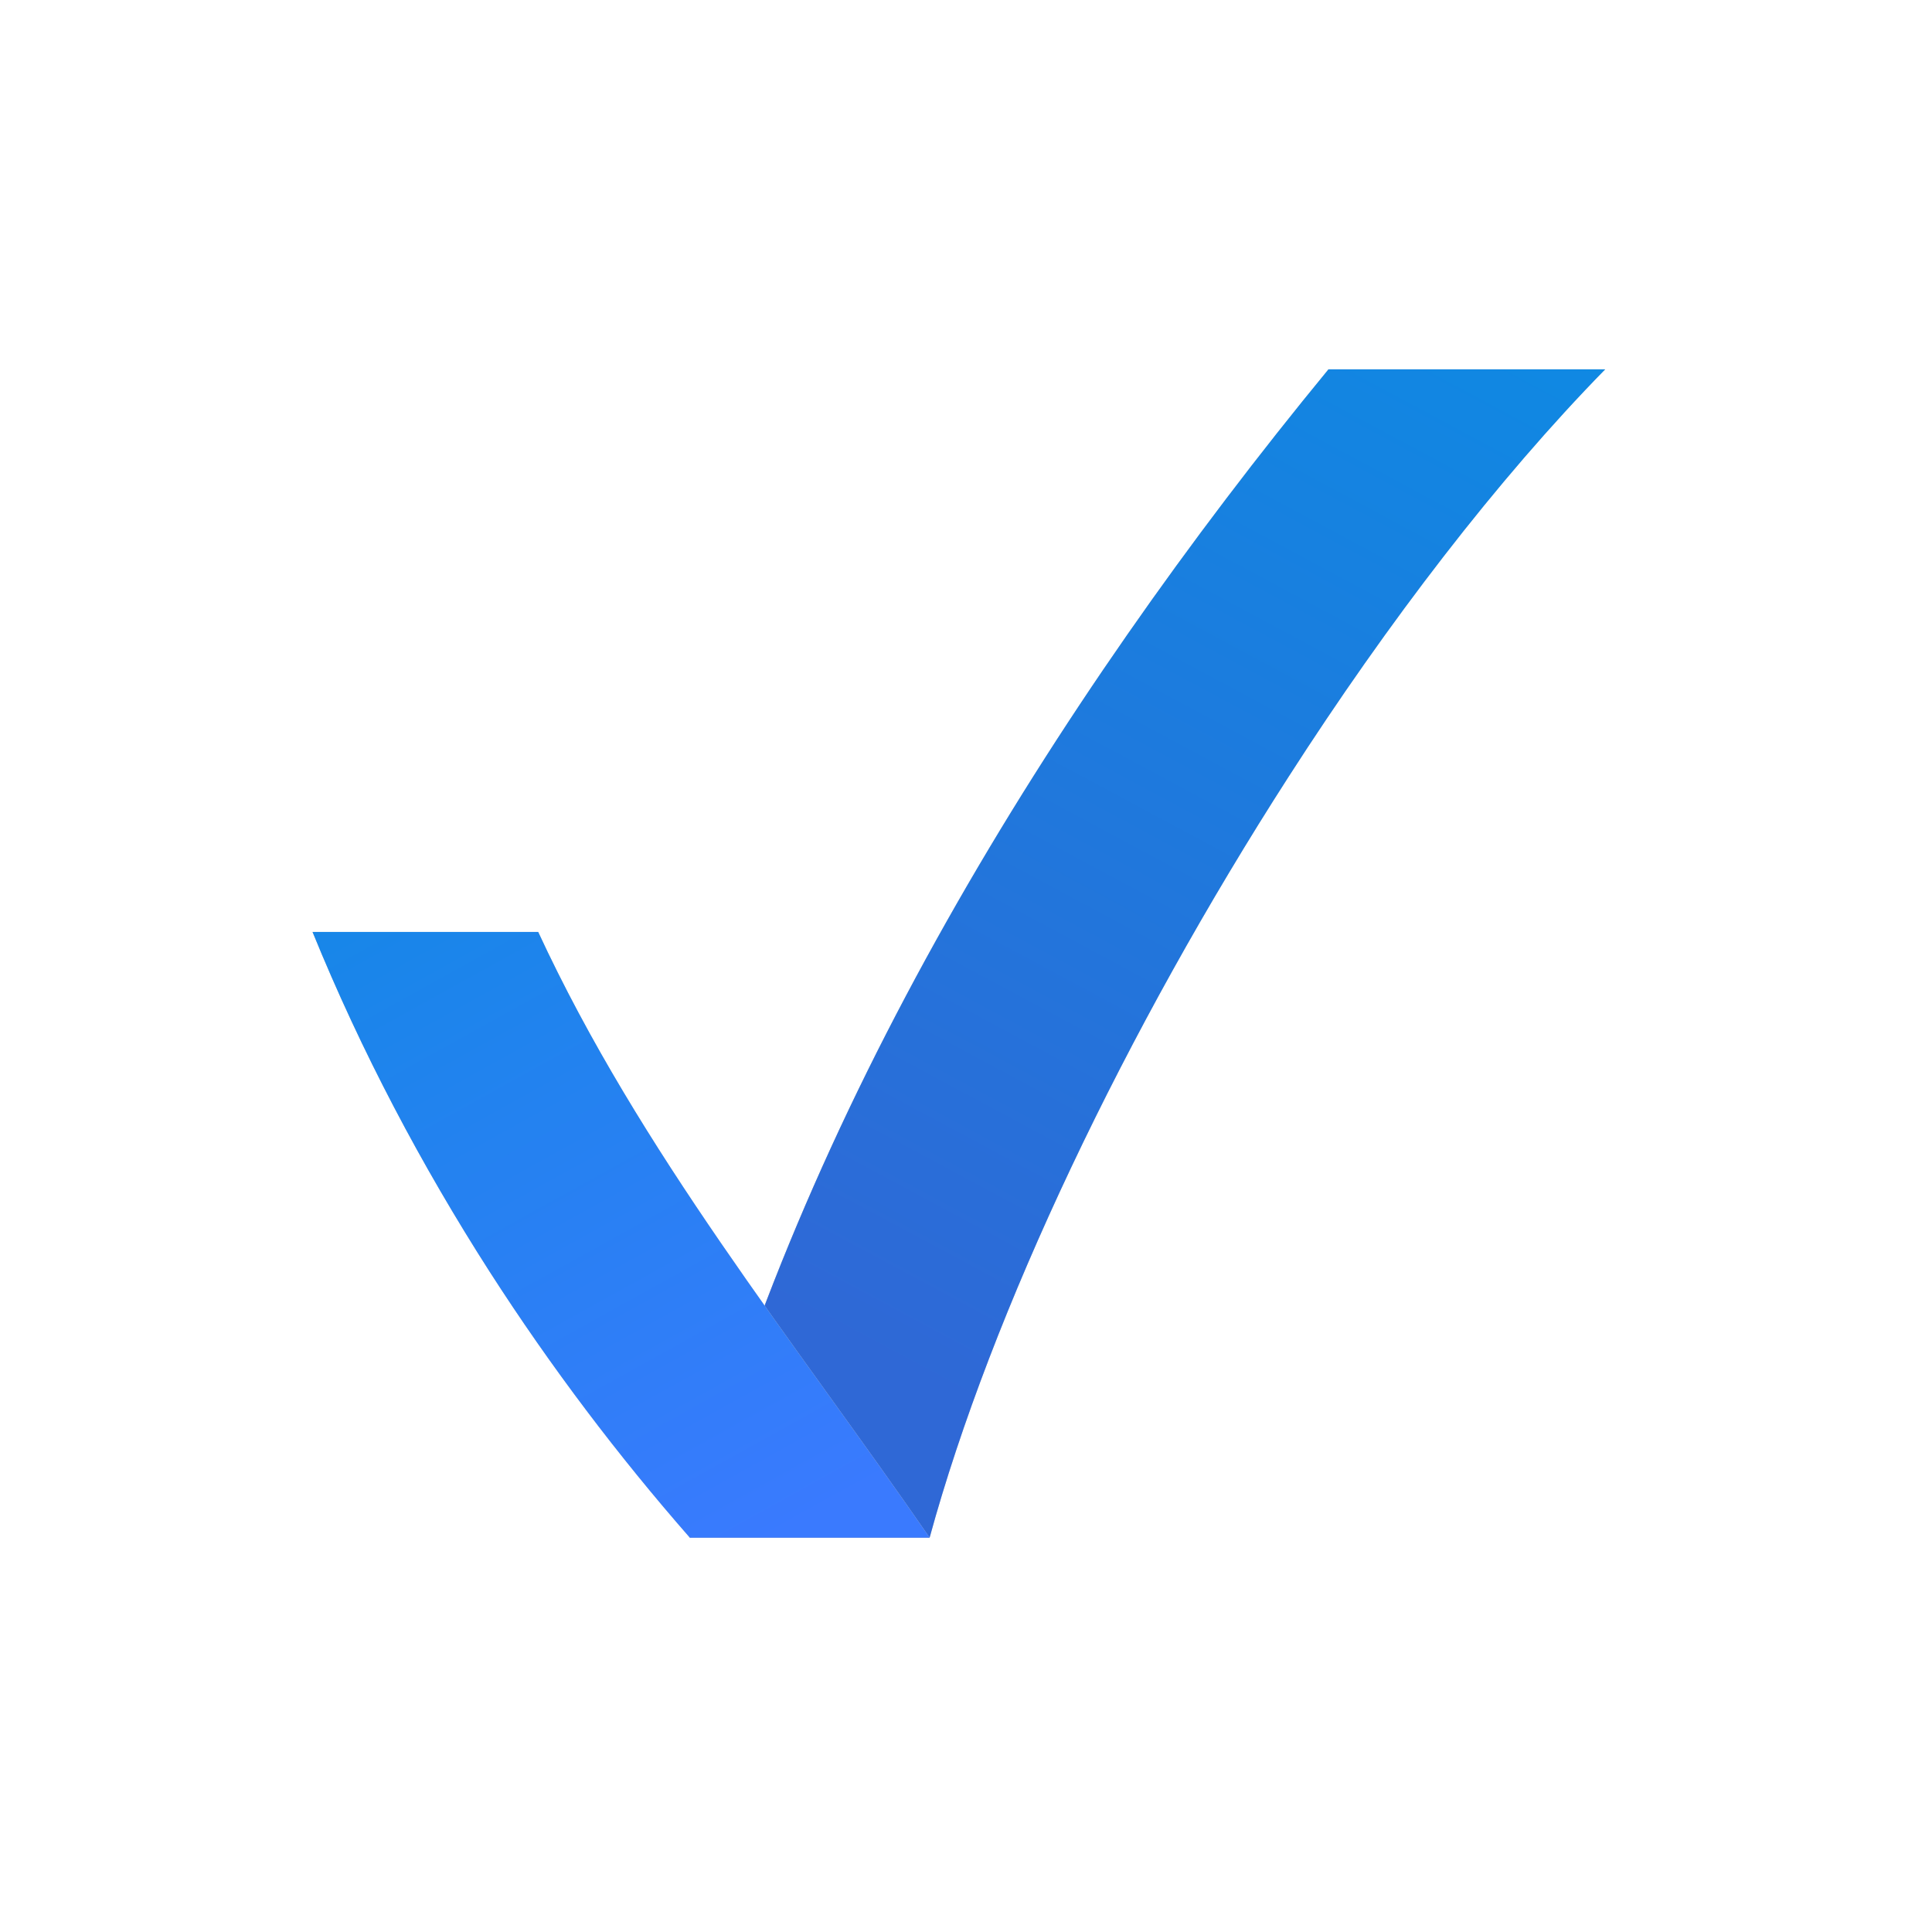
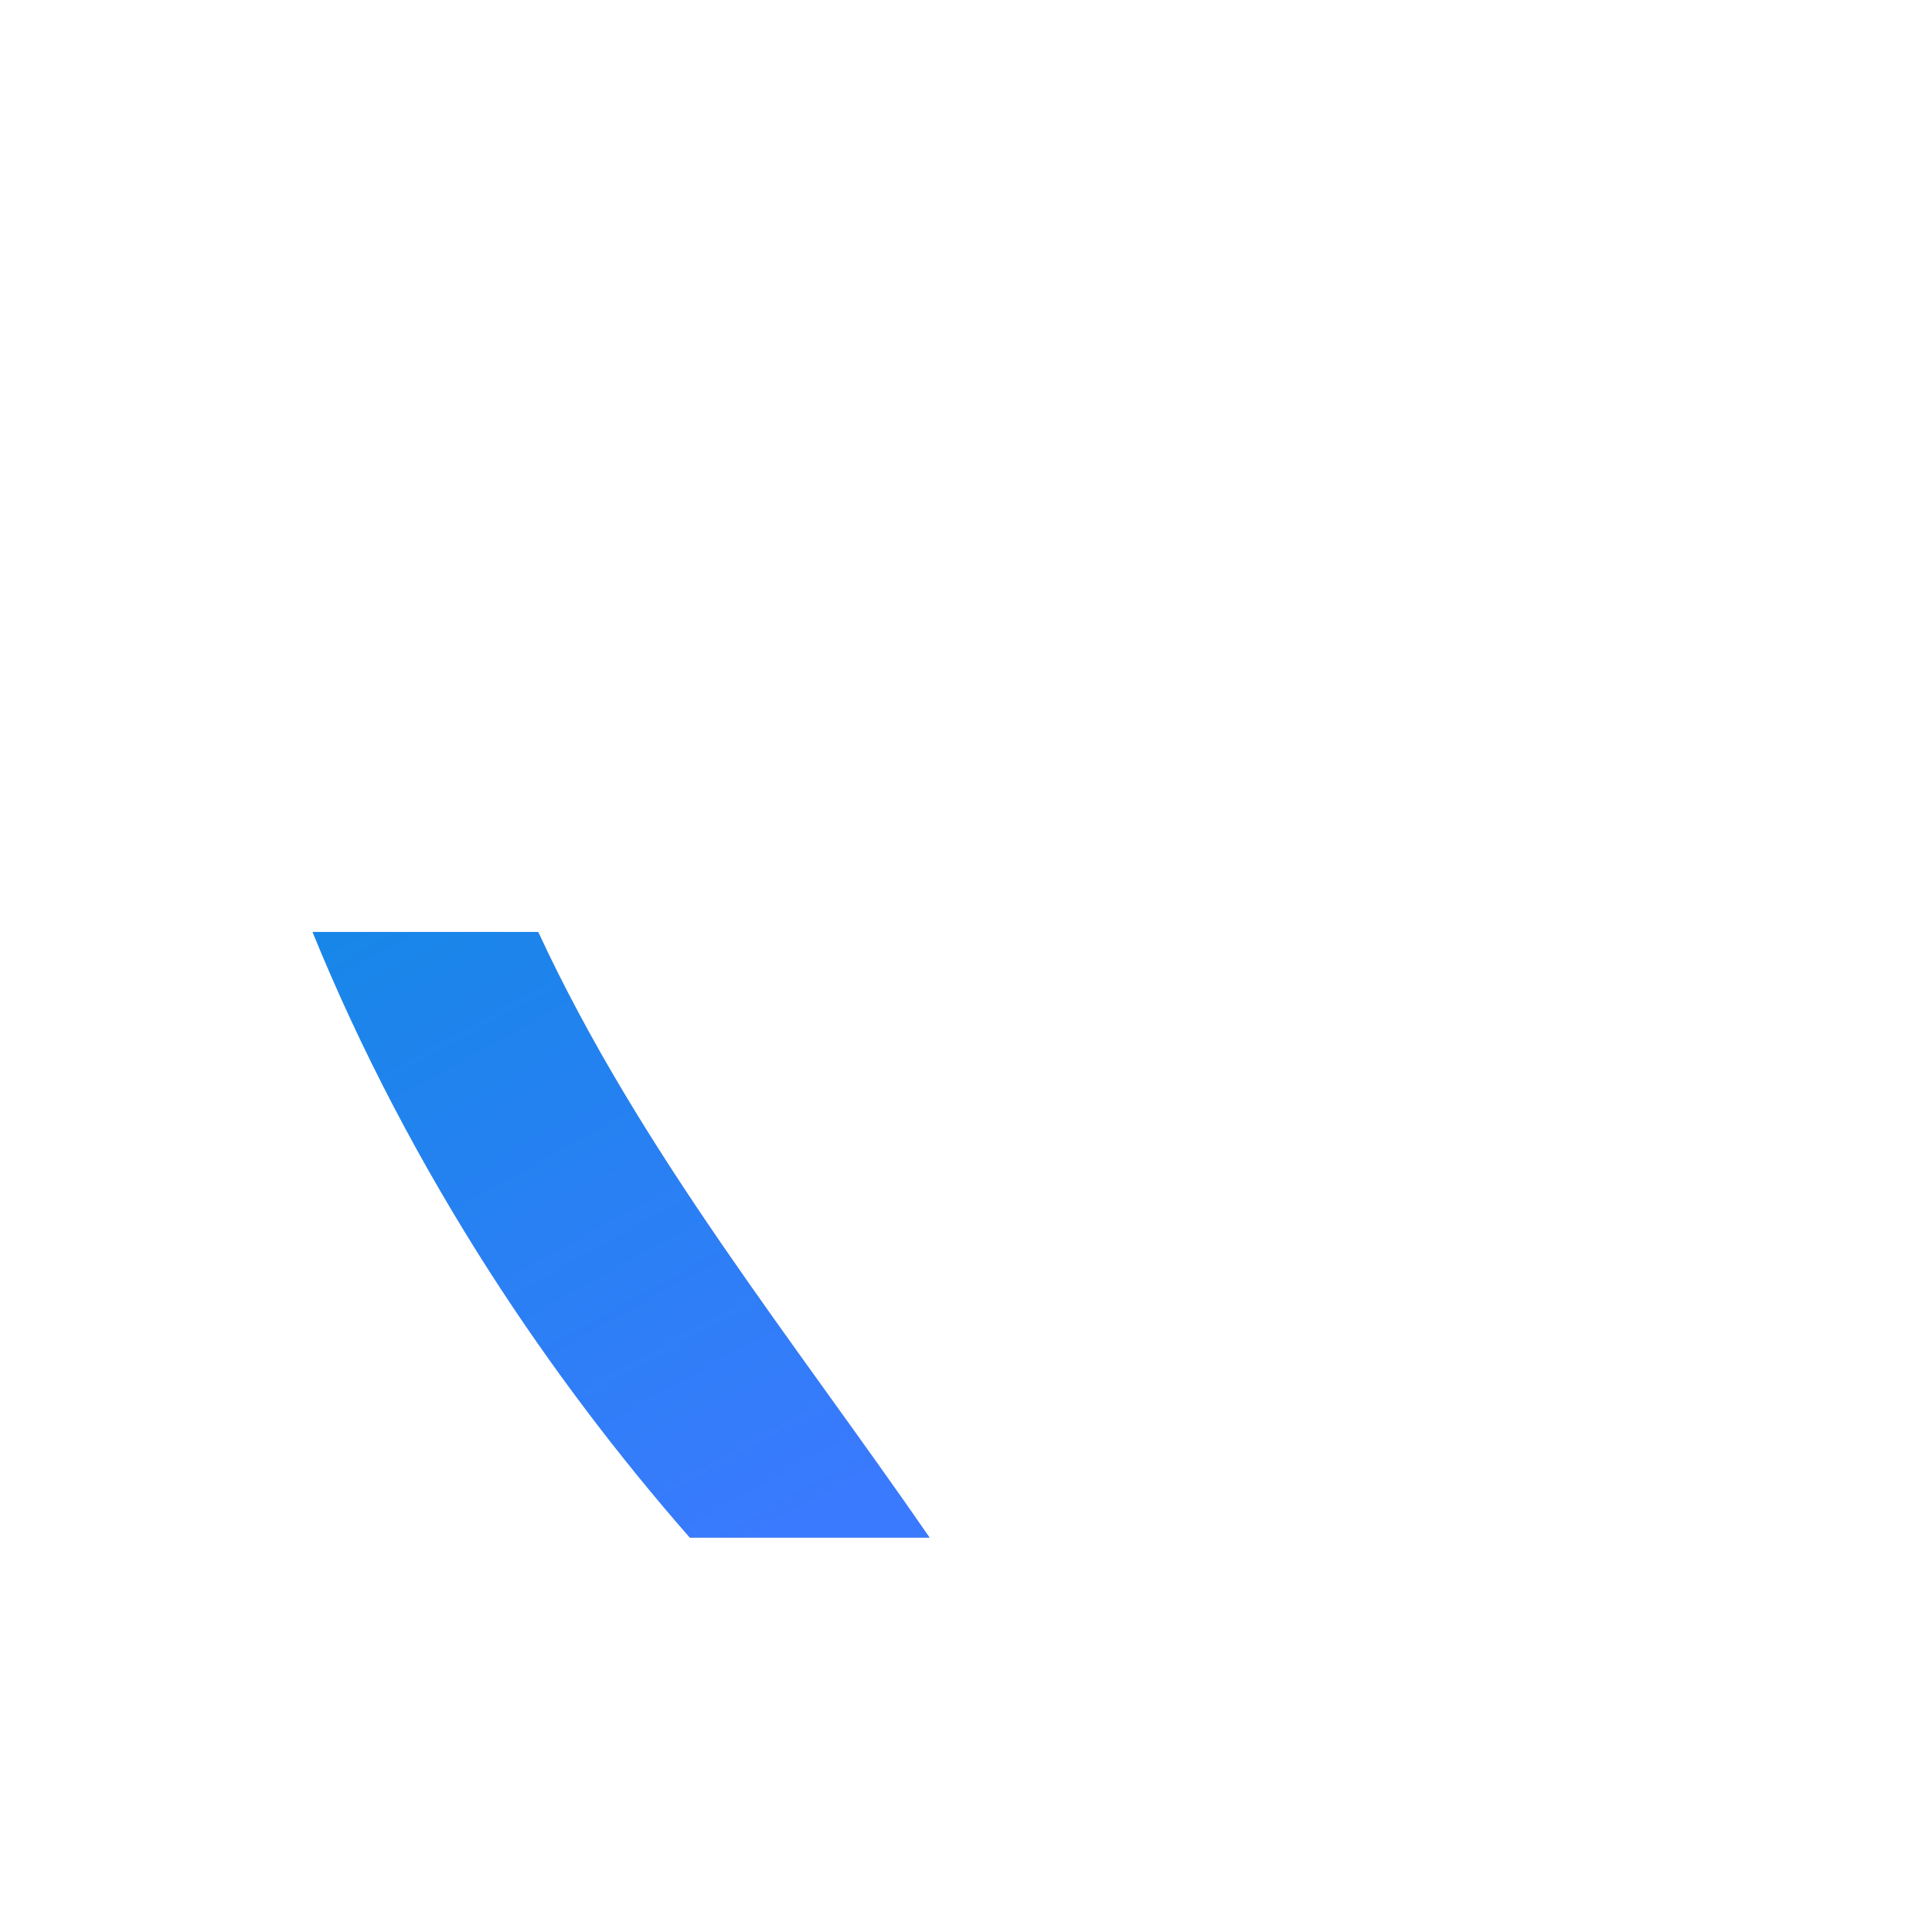
<svg xmlns="http://www.w3.org/2000/svg" width="68" height="68" viewBox="0 0 68 68" fill="none">
-   <path d="M56.497 13C52.694 16.884 48.854 21.893 45.358 27.333C39.633 36.233 34.901 46.148 32.72 54.12H24.28C28.176 39.232 36.997 24.872 46.757 13H56.493H56.497Z" fill="#C5C6C6" />
-   <path d="M56.497 13C52.694 16.884 48.854 21.893 45.358 27.333C39.633 36.233 34.901 46.148 32.72 54.12H24.28C28.176 39.232 36.997 24.872 46.757 13H56.493H56.497Z" fill="url(#paint0_linear_4667_248735)" />
-   <path d="M32.72 54.12H24.28C21.785 51.27 19.399 48.132 17.229 44.752C14.851 41.04 12.725 37.036 11 32.802H18.943C22.533 40.547 27.902 47.133 32.72 54.12Z" fill="#C5C6C6" />
+   <path d="M32.72 54.12H24.28C21.785 51.27 19.399 48.132 17.229 44.752C14.851 41.04 12.725 37.036 11 32.802H18.943C22.533 40.547 27.902 47.133 32.72 54.12" fill="#C5C6C6" />
  <path d="M32.72 54.12H24.28C21.785 51.27 19.399 48.132 17.229 44.752C14.851 41.04 12.725 37.036 11 32.802H18.943C22.533 40.547 27.902 47.133 32.72 54.12Z" fill="url(#paint1_linear_4667_248735)" />
  <defs>
    <linearGradient id="paint0_linear_4667_248735" x1="36.332" y1="50.902" x2="56.758" y2="12.82" gradientUnits="userSpaceOnUse">
      <stop stop-color="#2F68D6" />
      <stop offset="1" stop-color="#0F89E3" />
    </linearGradient>
    <linearGradient id="paint1_linear_4667_248735" x1="11.059" y1="25.629" x2="26.984" y2="54.364" gradientUnits="userSpaceOnUse">
      <stop stop-color="#0F89E3" />
      <stop offset="1" stop-color="#3A7AFE" />
    </linearGradient>
  </defs>
</svg>